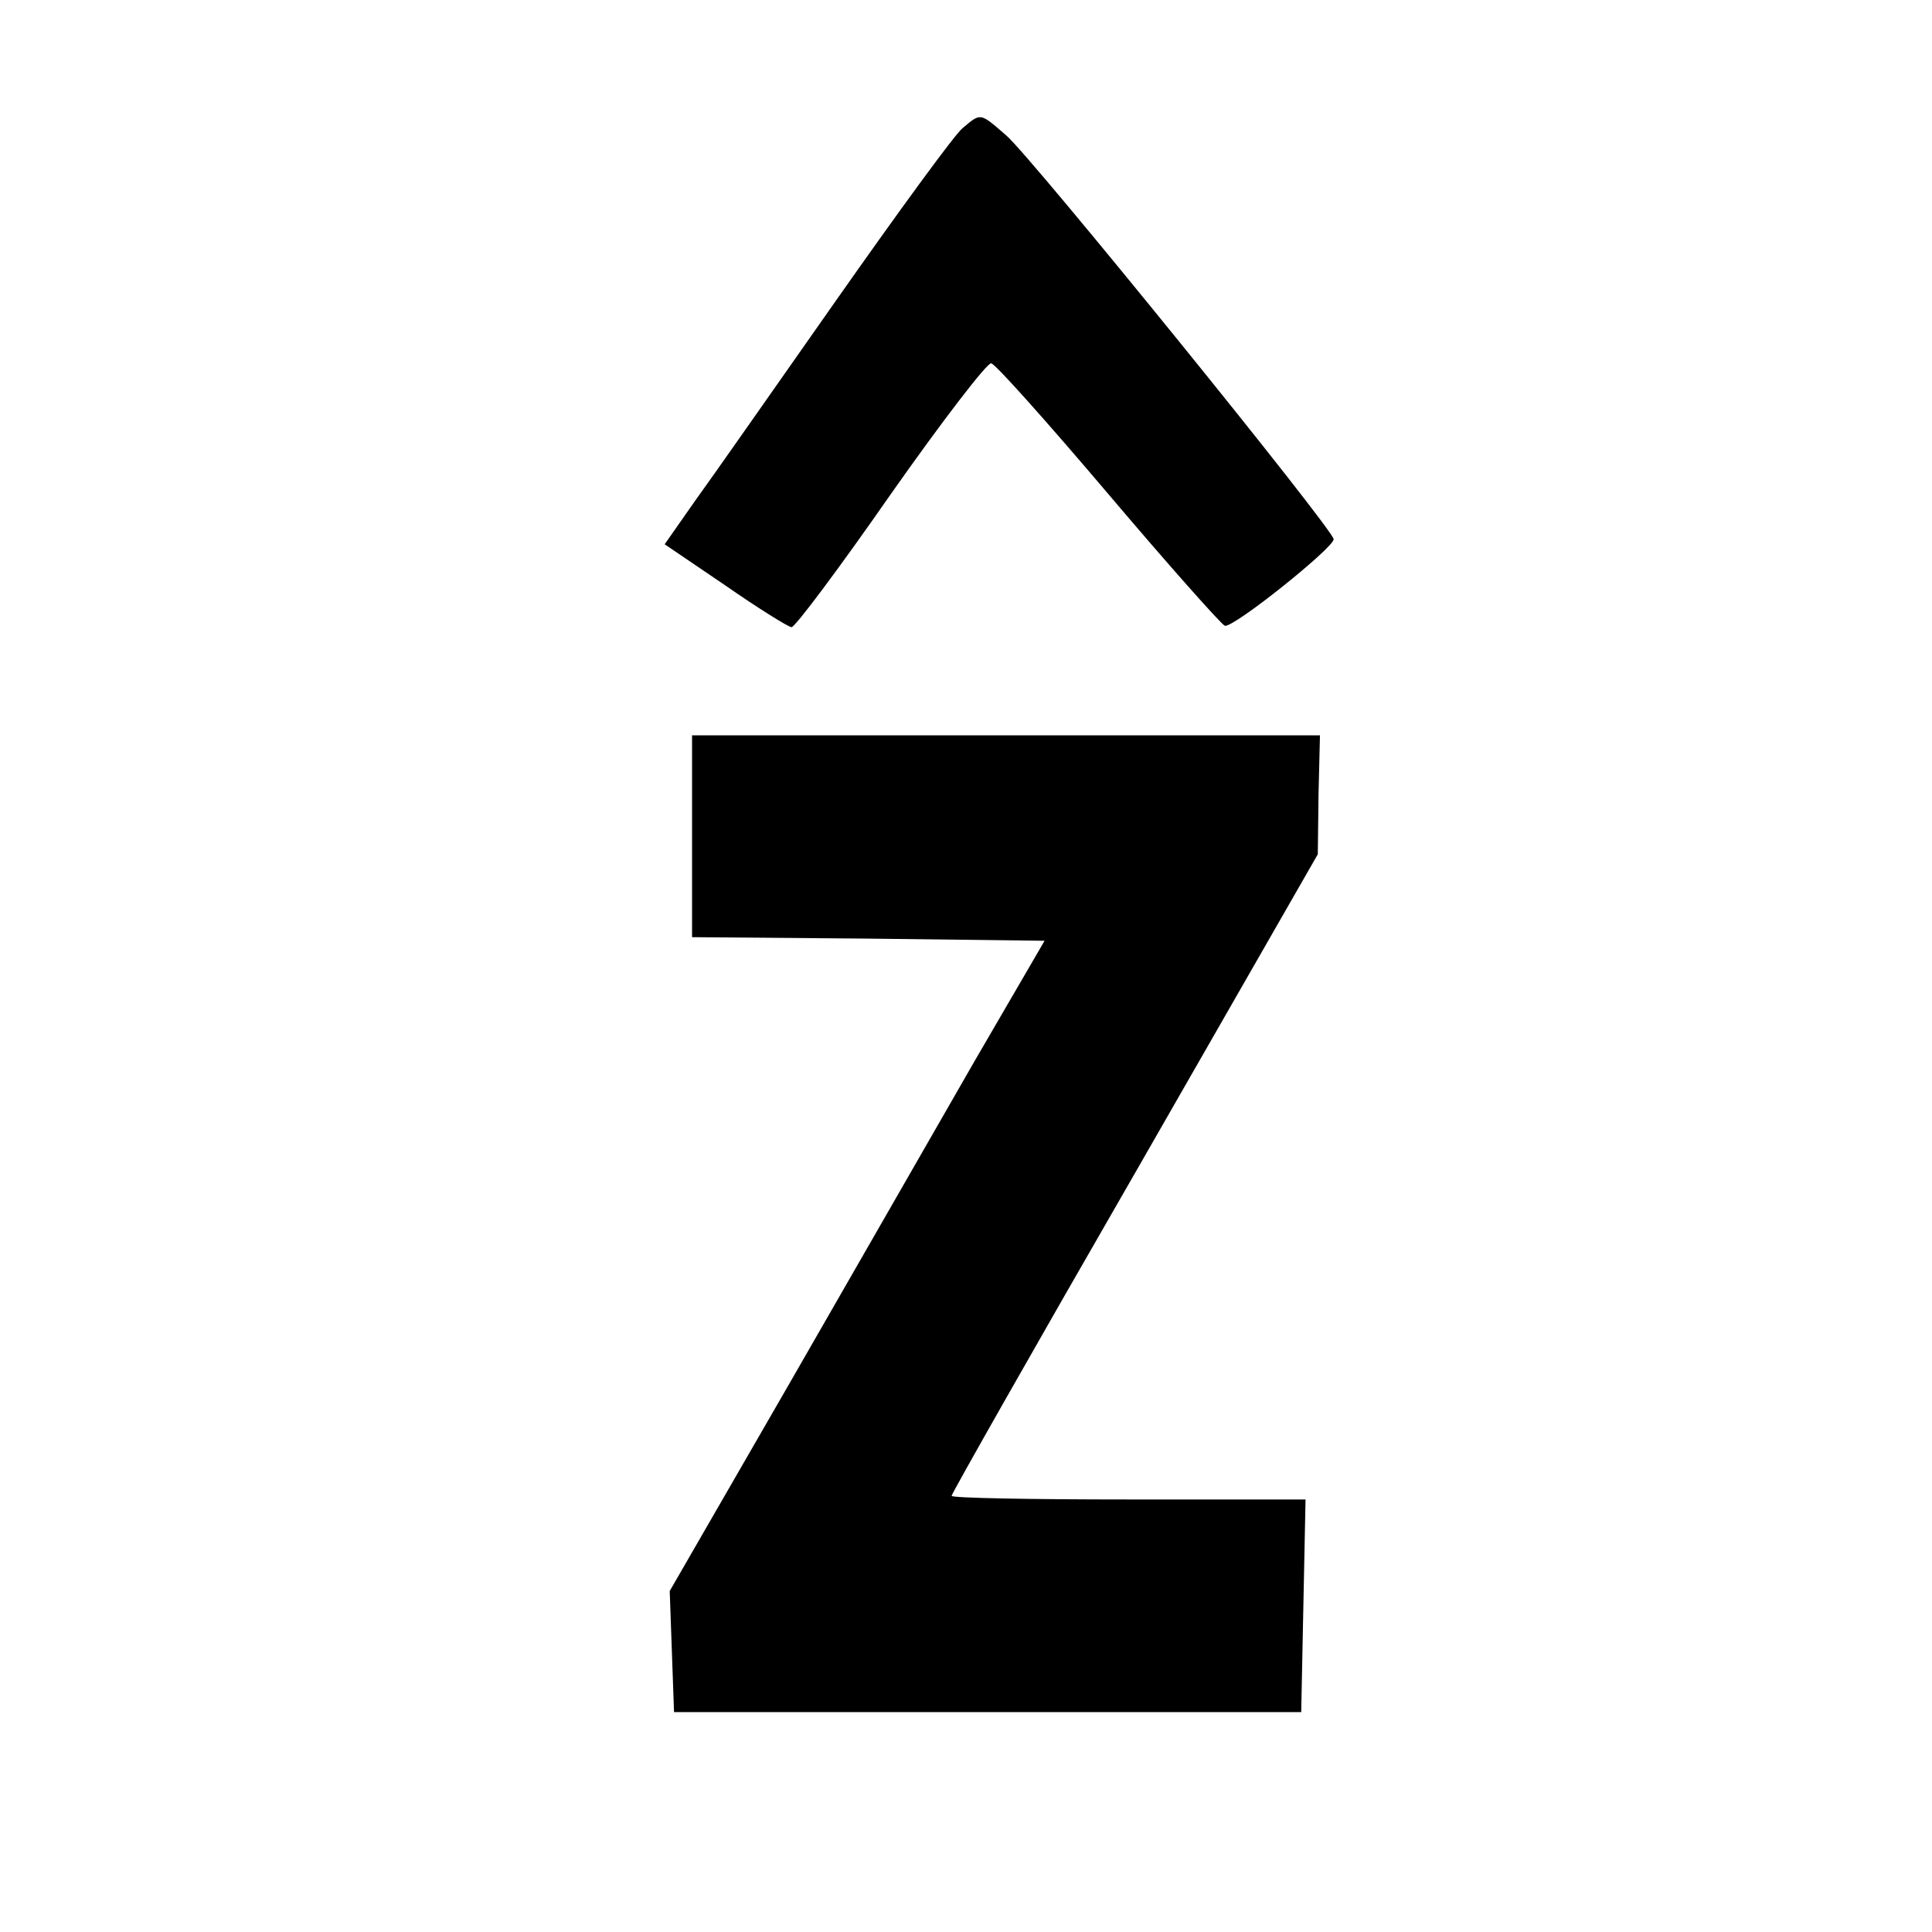
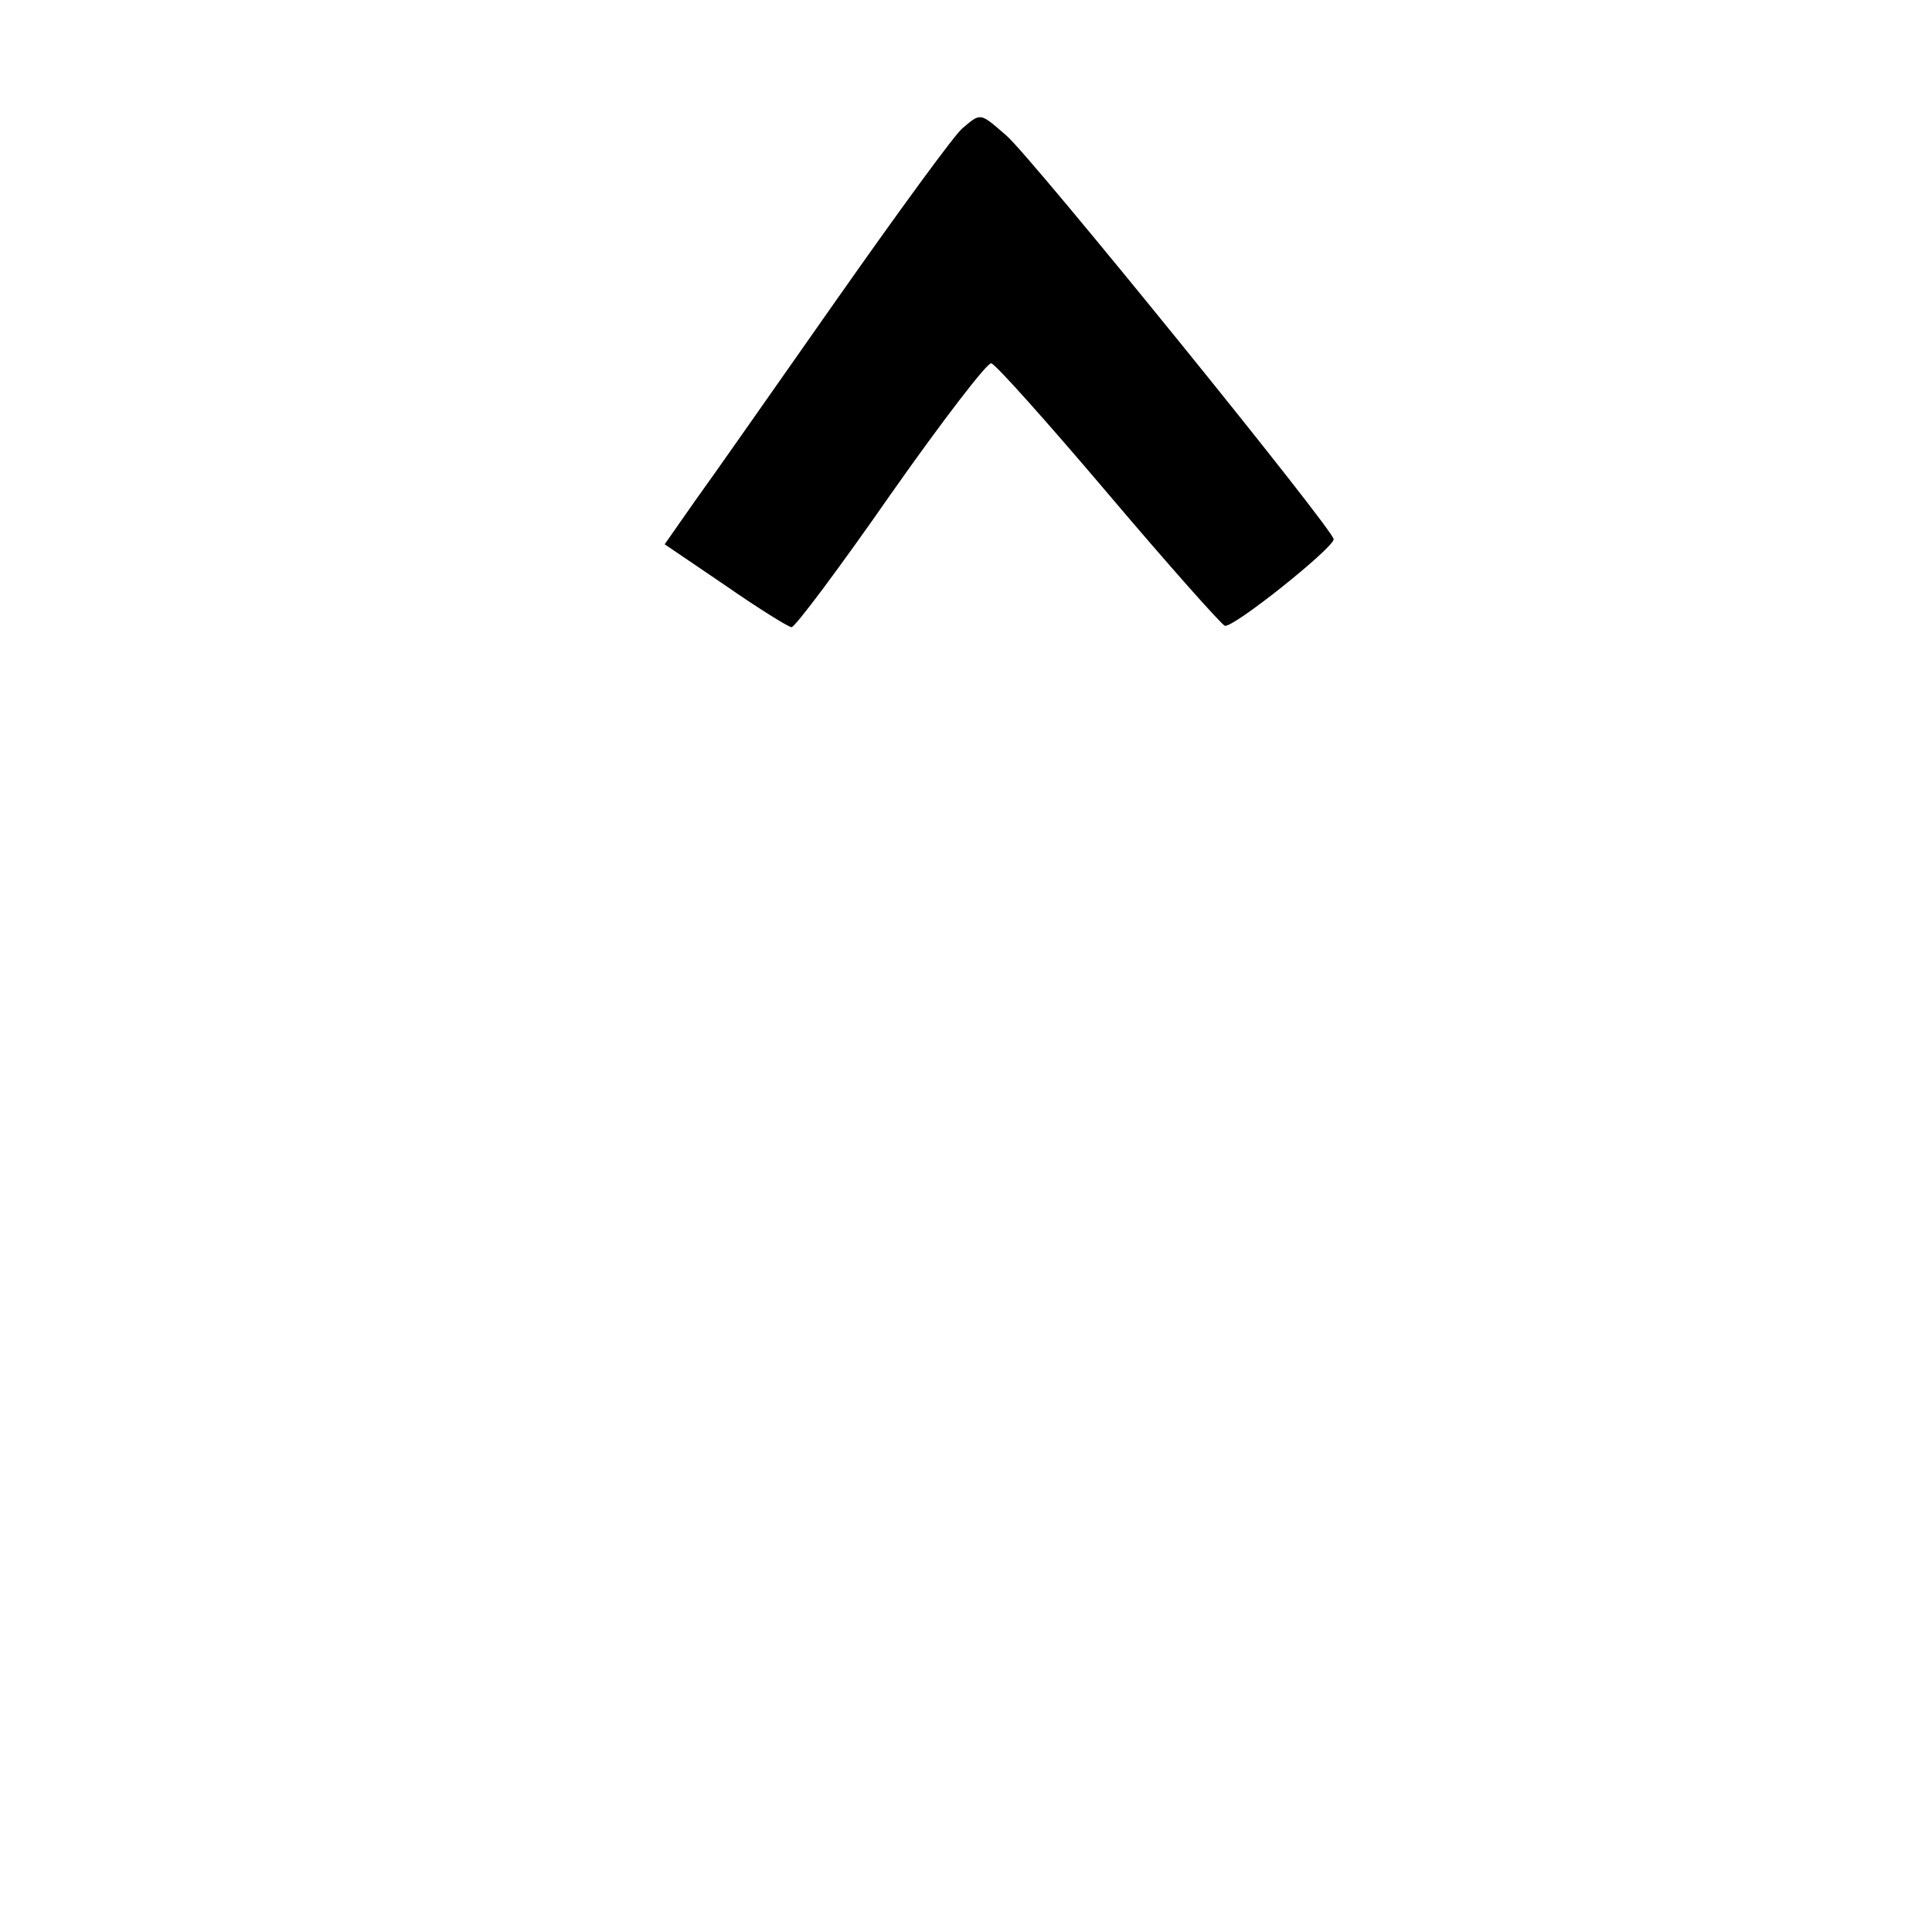
<svg xmlns="http://www.w3.org/2000/svg" version="1.0" width="268pt" height="268pt" viewBox="0 0 268 268" preserveAspectRatio="xMidYMid meet">
  <g transform="translate(0,268) scale(0.1,-0.1)" fill="#000000" stroke="none">
    <path d="M1335 2502 c-11 -9 -89 -116 -174 -237 -85 -121 -173 -247 -197 -280 l-42 -60 84 -57 c46 -32 88 -58 92 -58 5 0 67 83 138 185 71 101 134 183 139 181 6 -1 79 -83 163 -182 83 -98 156 -180 161 -182 11 -4 151 108 151 120 0 13 -419 530 -454 560 -37 32 -35 32 -61 10z" />
-     <path d="M960 1520 l0 -140 244 -2 245 -3 -96 -165 c-52 -91 -169 -294 -259 -451 l-165 -286 3 -84 3 -84 435 0 435 0 3 148 3 147 -246 0 c-135 0 -245 2 -245 5 0 3 114 204 254 447 l254 443 1 83 2 82 -436 0 -435 0 0 -140z" />
  </g>
</svg>